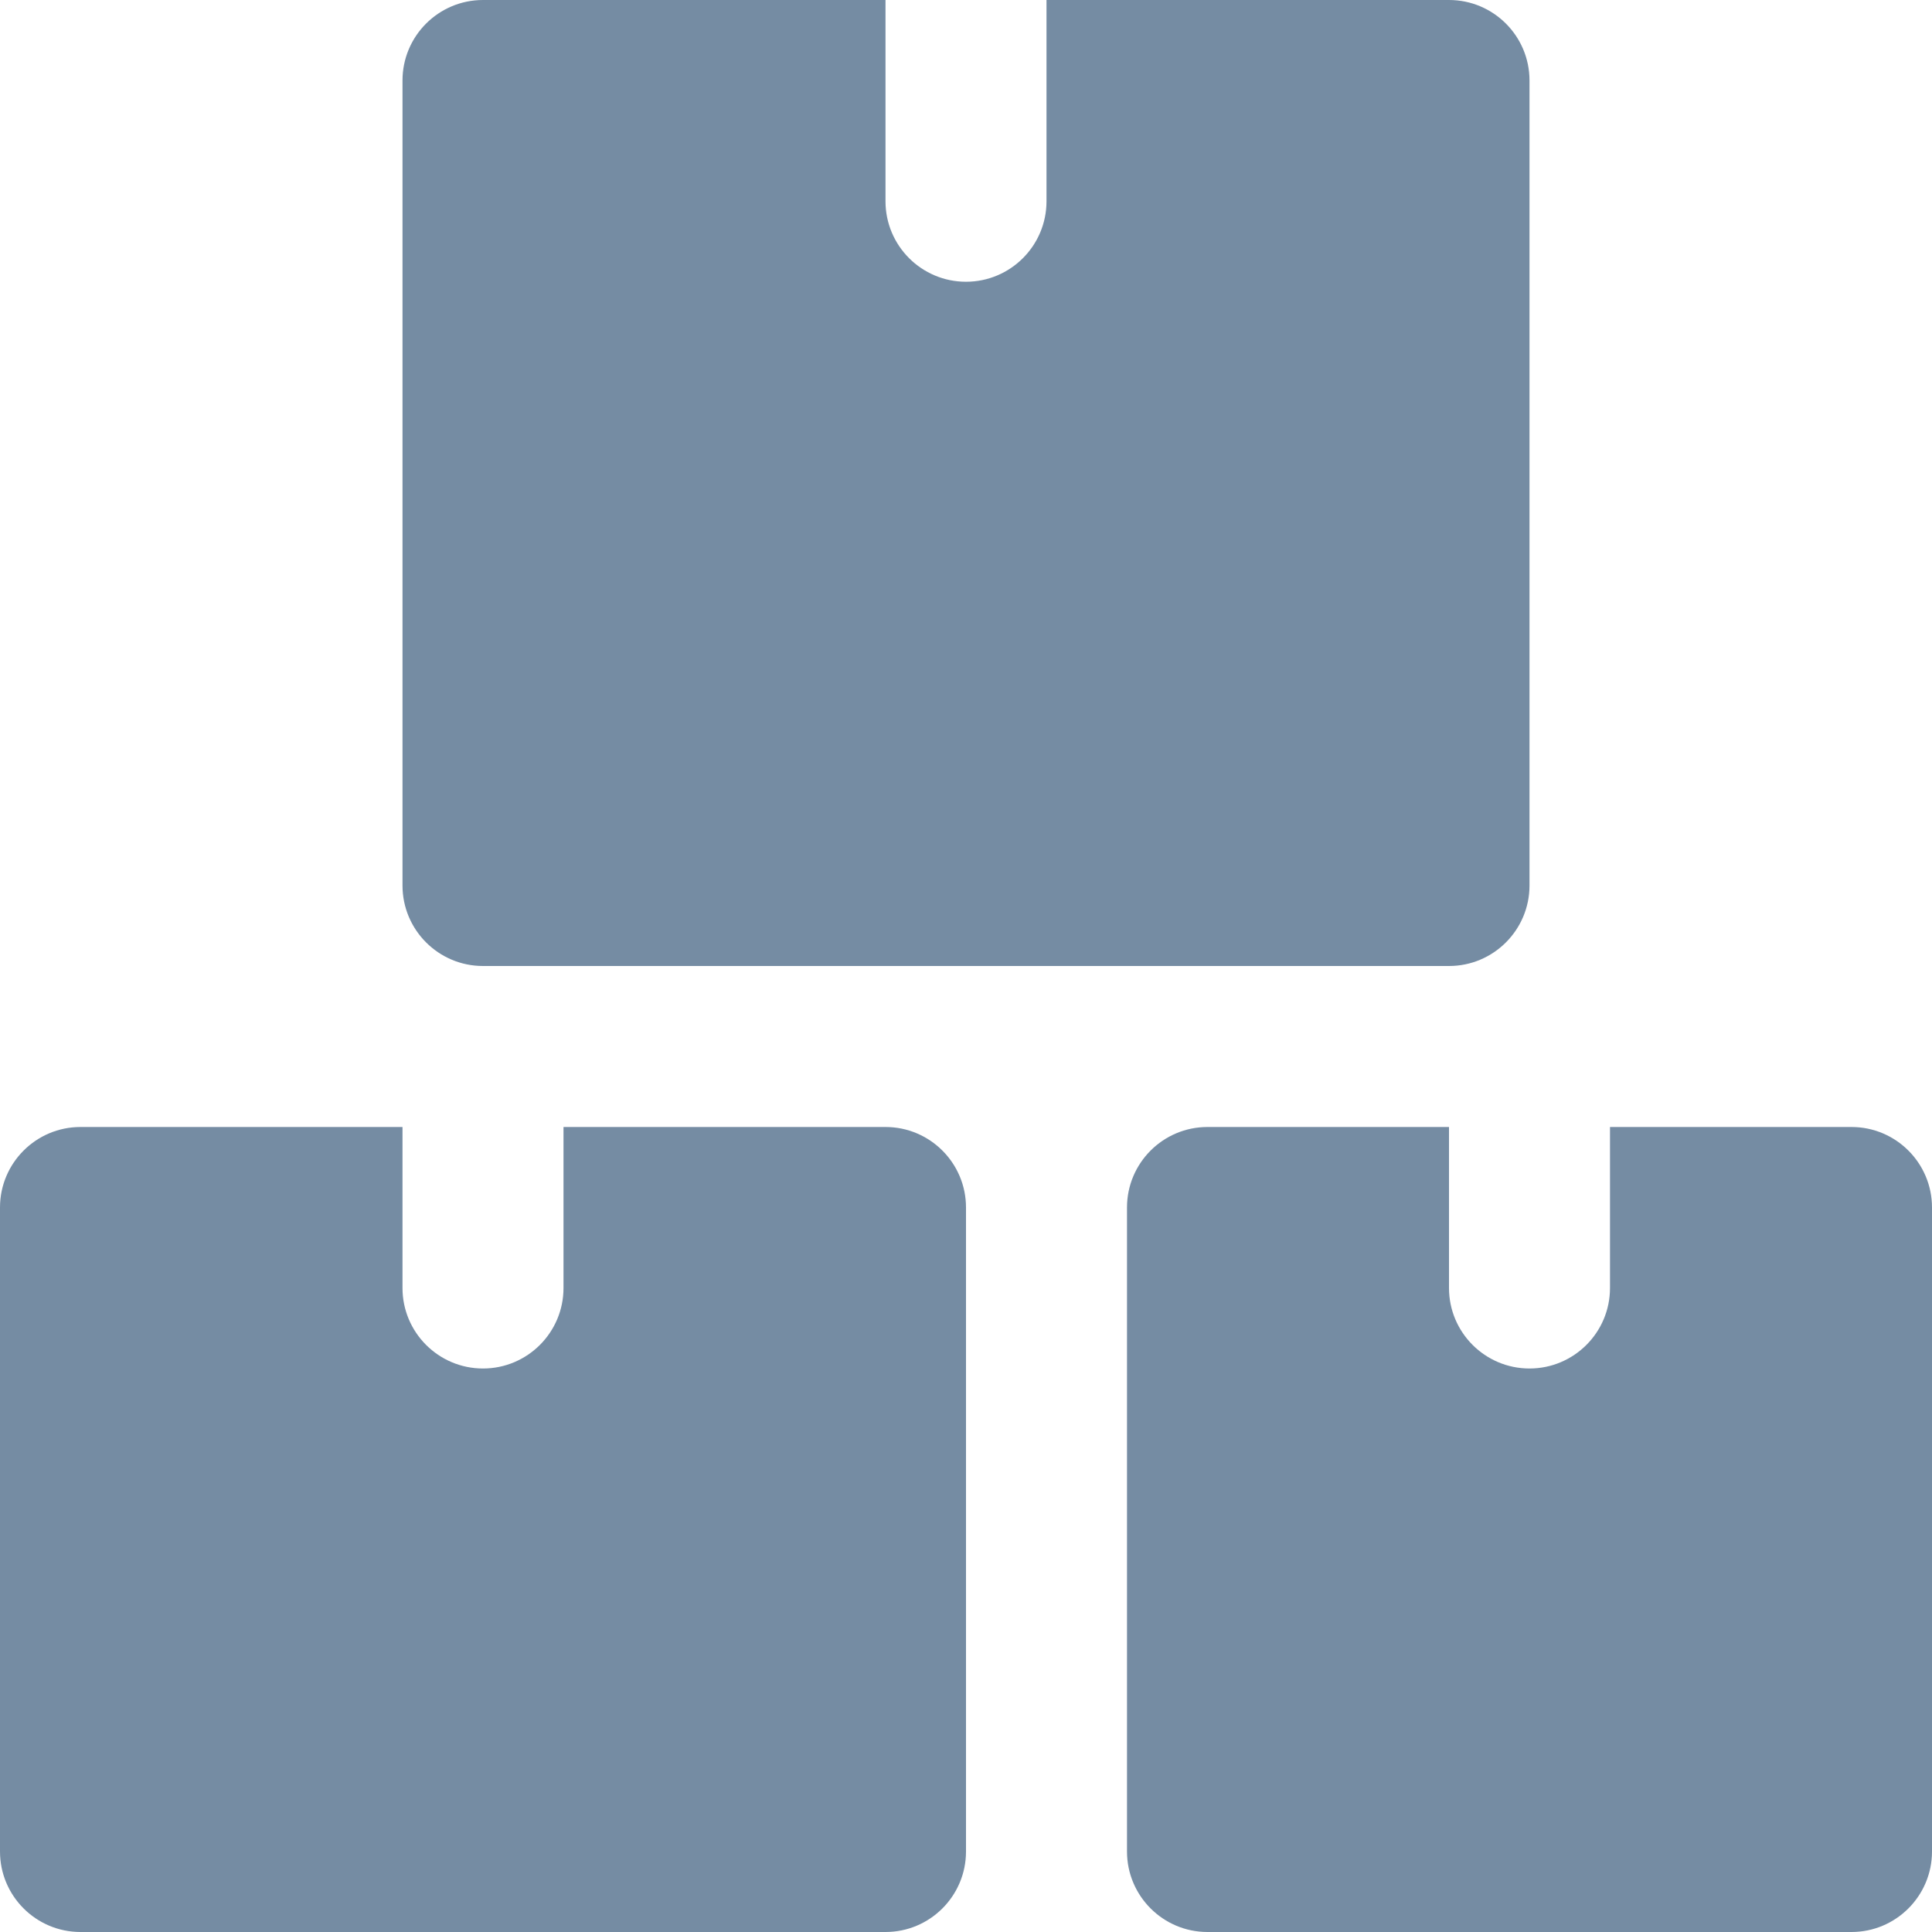
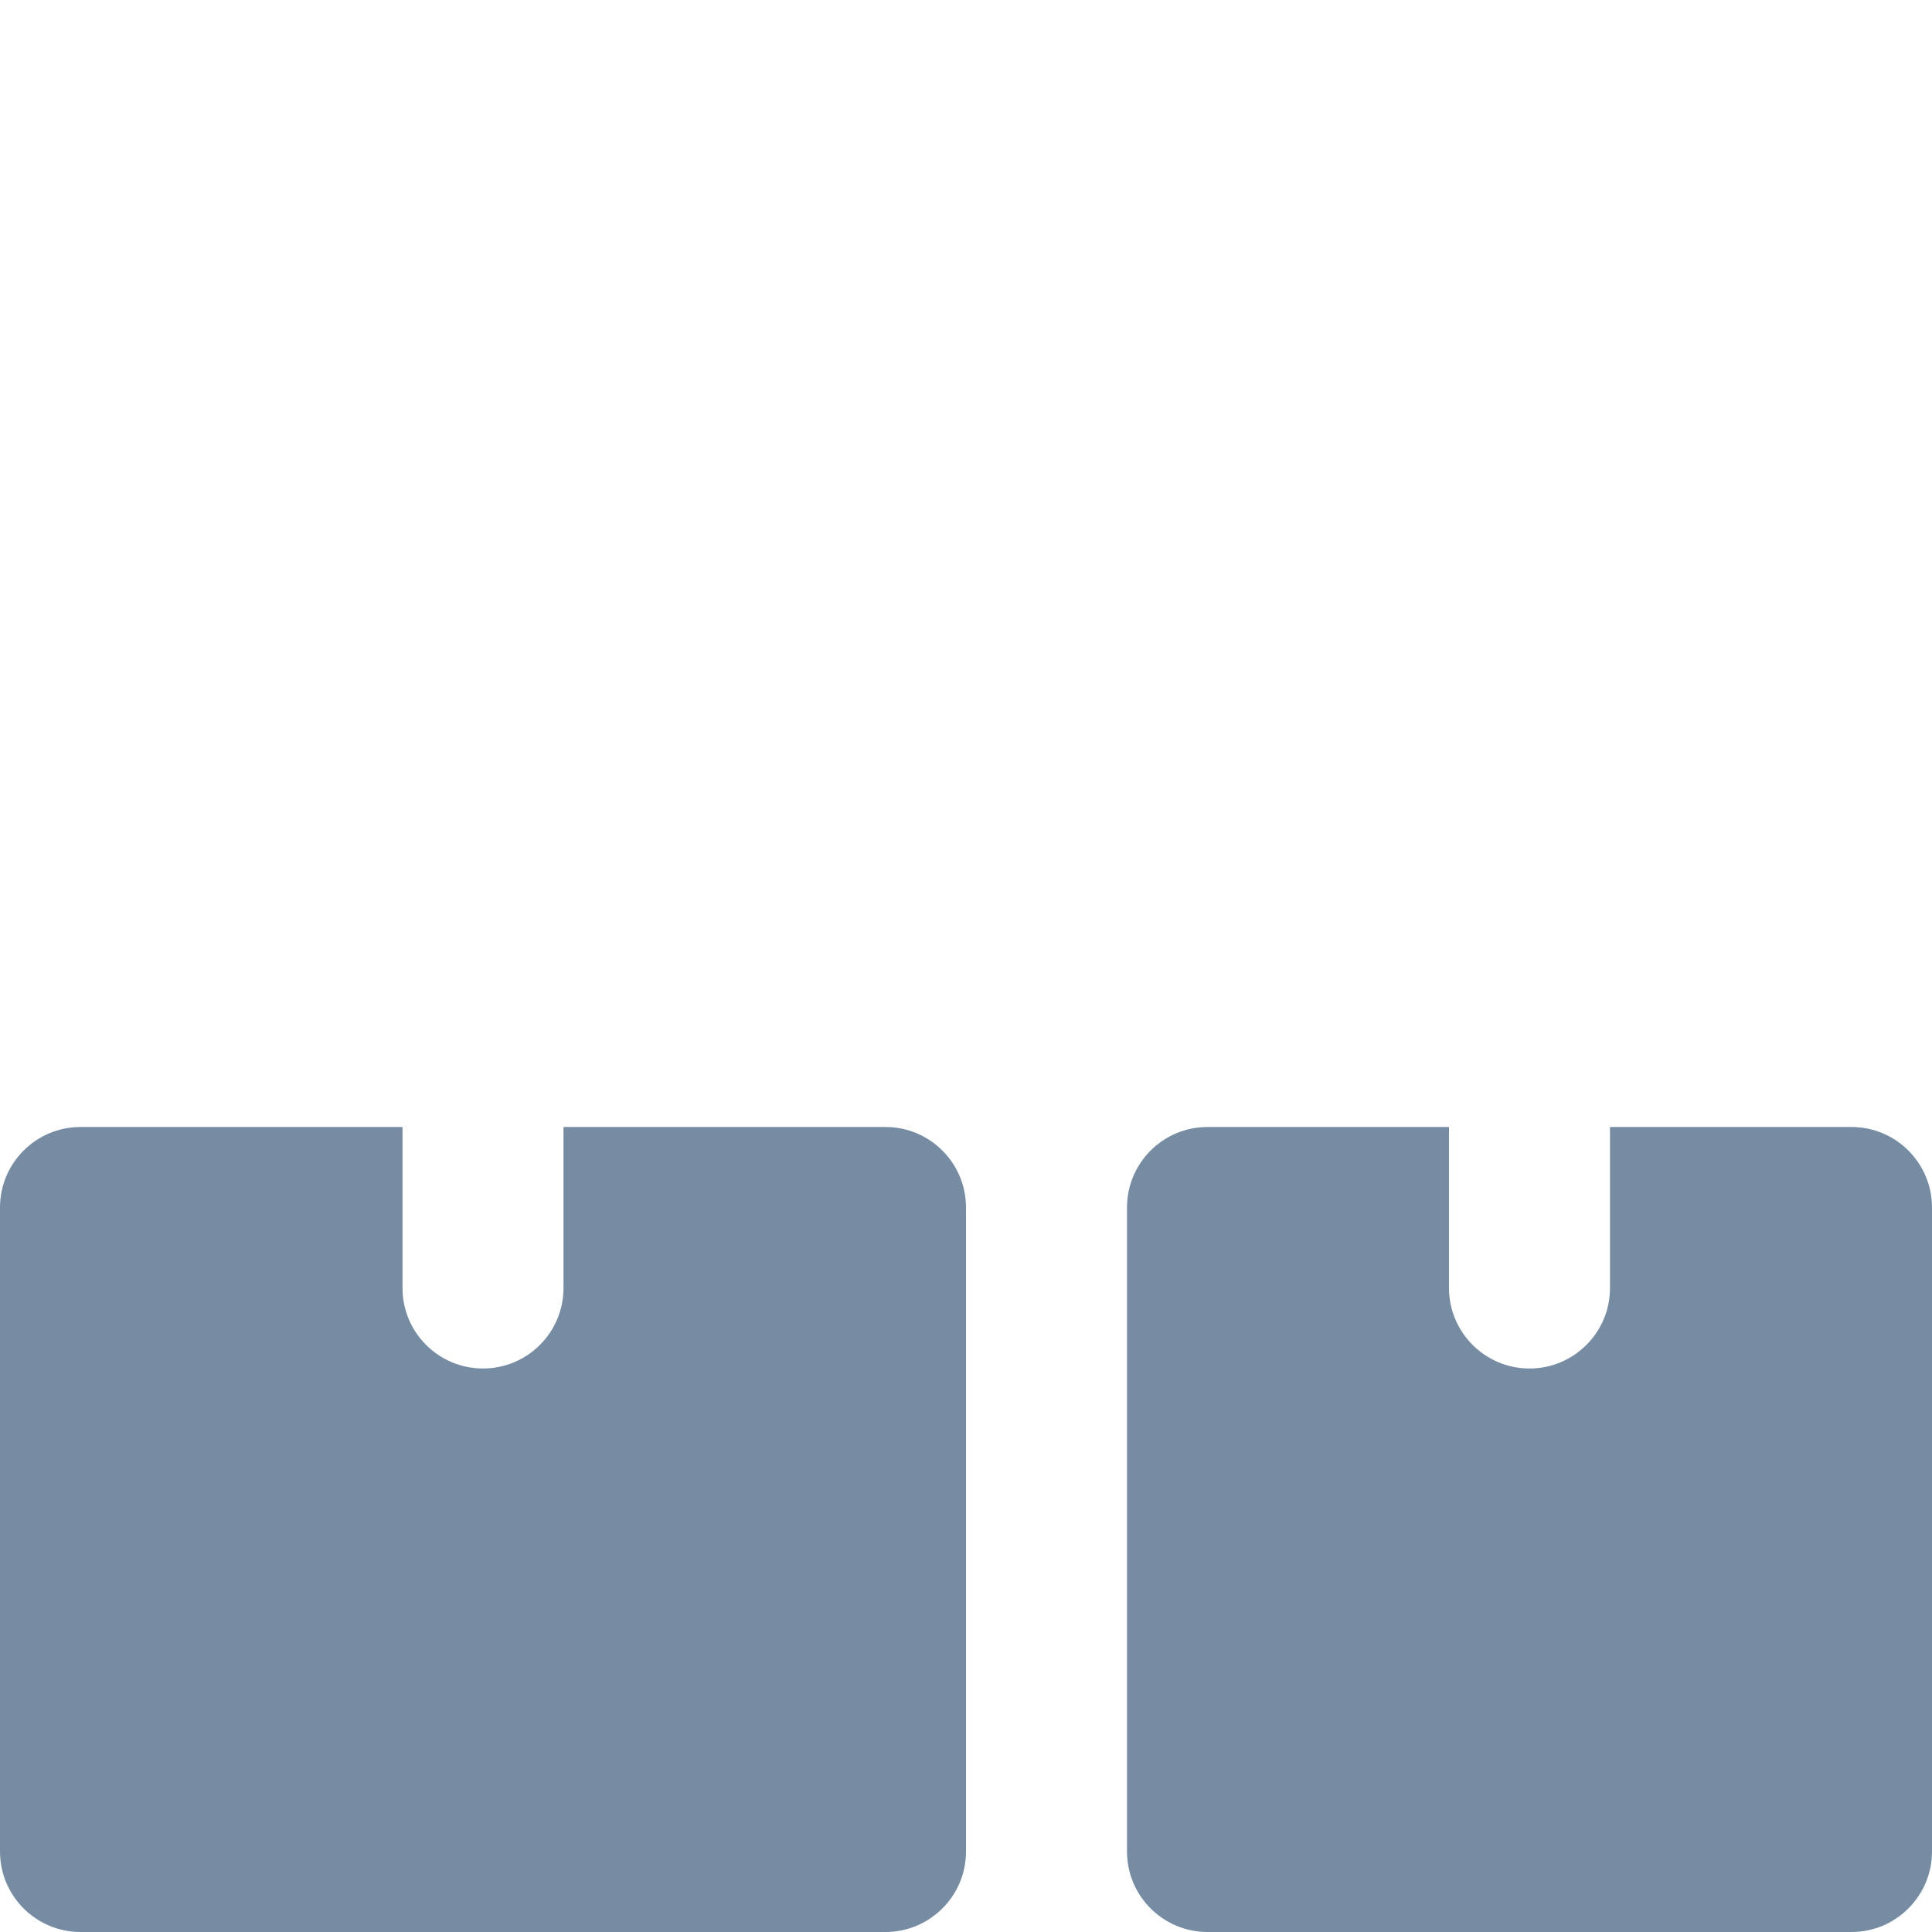
<svg xmlns="http://www.w3.org/2000/svg" id="meteor-icon-kit__solid-boxes" viewBox="0 0 24 24" fill="none">
  <g clip-path="url(#clip0_525_134)">
-     <path d="M11 0H6C5.448 0 5 0.448 5 1V11C5 11.552 5.448 12 6 12H18C18.552 12 19 11.552 19 11V1C19 0.448 18.552 0 18 0H13V2.5C13 3.052 12.552 3.5 12 3.5C11.448 3.5 11 3.052 11 2.5V0Z" fill="#758CA3" />
    <path d="M5 14V16C5 16.552 5.448 17 6 17C6.552 17 7 16.552 7 16V14H11C11.552 14 12 14.448 12 15V23C12 23.552 11.552 24 11 24H1C0.448 24 0 23.552 0 23V15C0 14.448 0.448 14 1 14H5Z" fill="#758CA3" />
    <path d="M18 14V16C18 16.552 18.448 17 19 17C19.552 17 20 16.552 20 16V14H23C23.552 14 24 14.448 24 15V23C24 23.552 23.552 24 23 24H15C14.448 24 14 23.552 14 23V15C14 14.448 14.448 14 15 14H18Z" fill="#758CA3" />
  </g>
  <defs>
    <clipPath id="clip0_525_134">
      <rect width="24" height="24" fill="white" />
    </clipPath>
  </defs>
</svg>